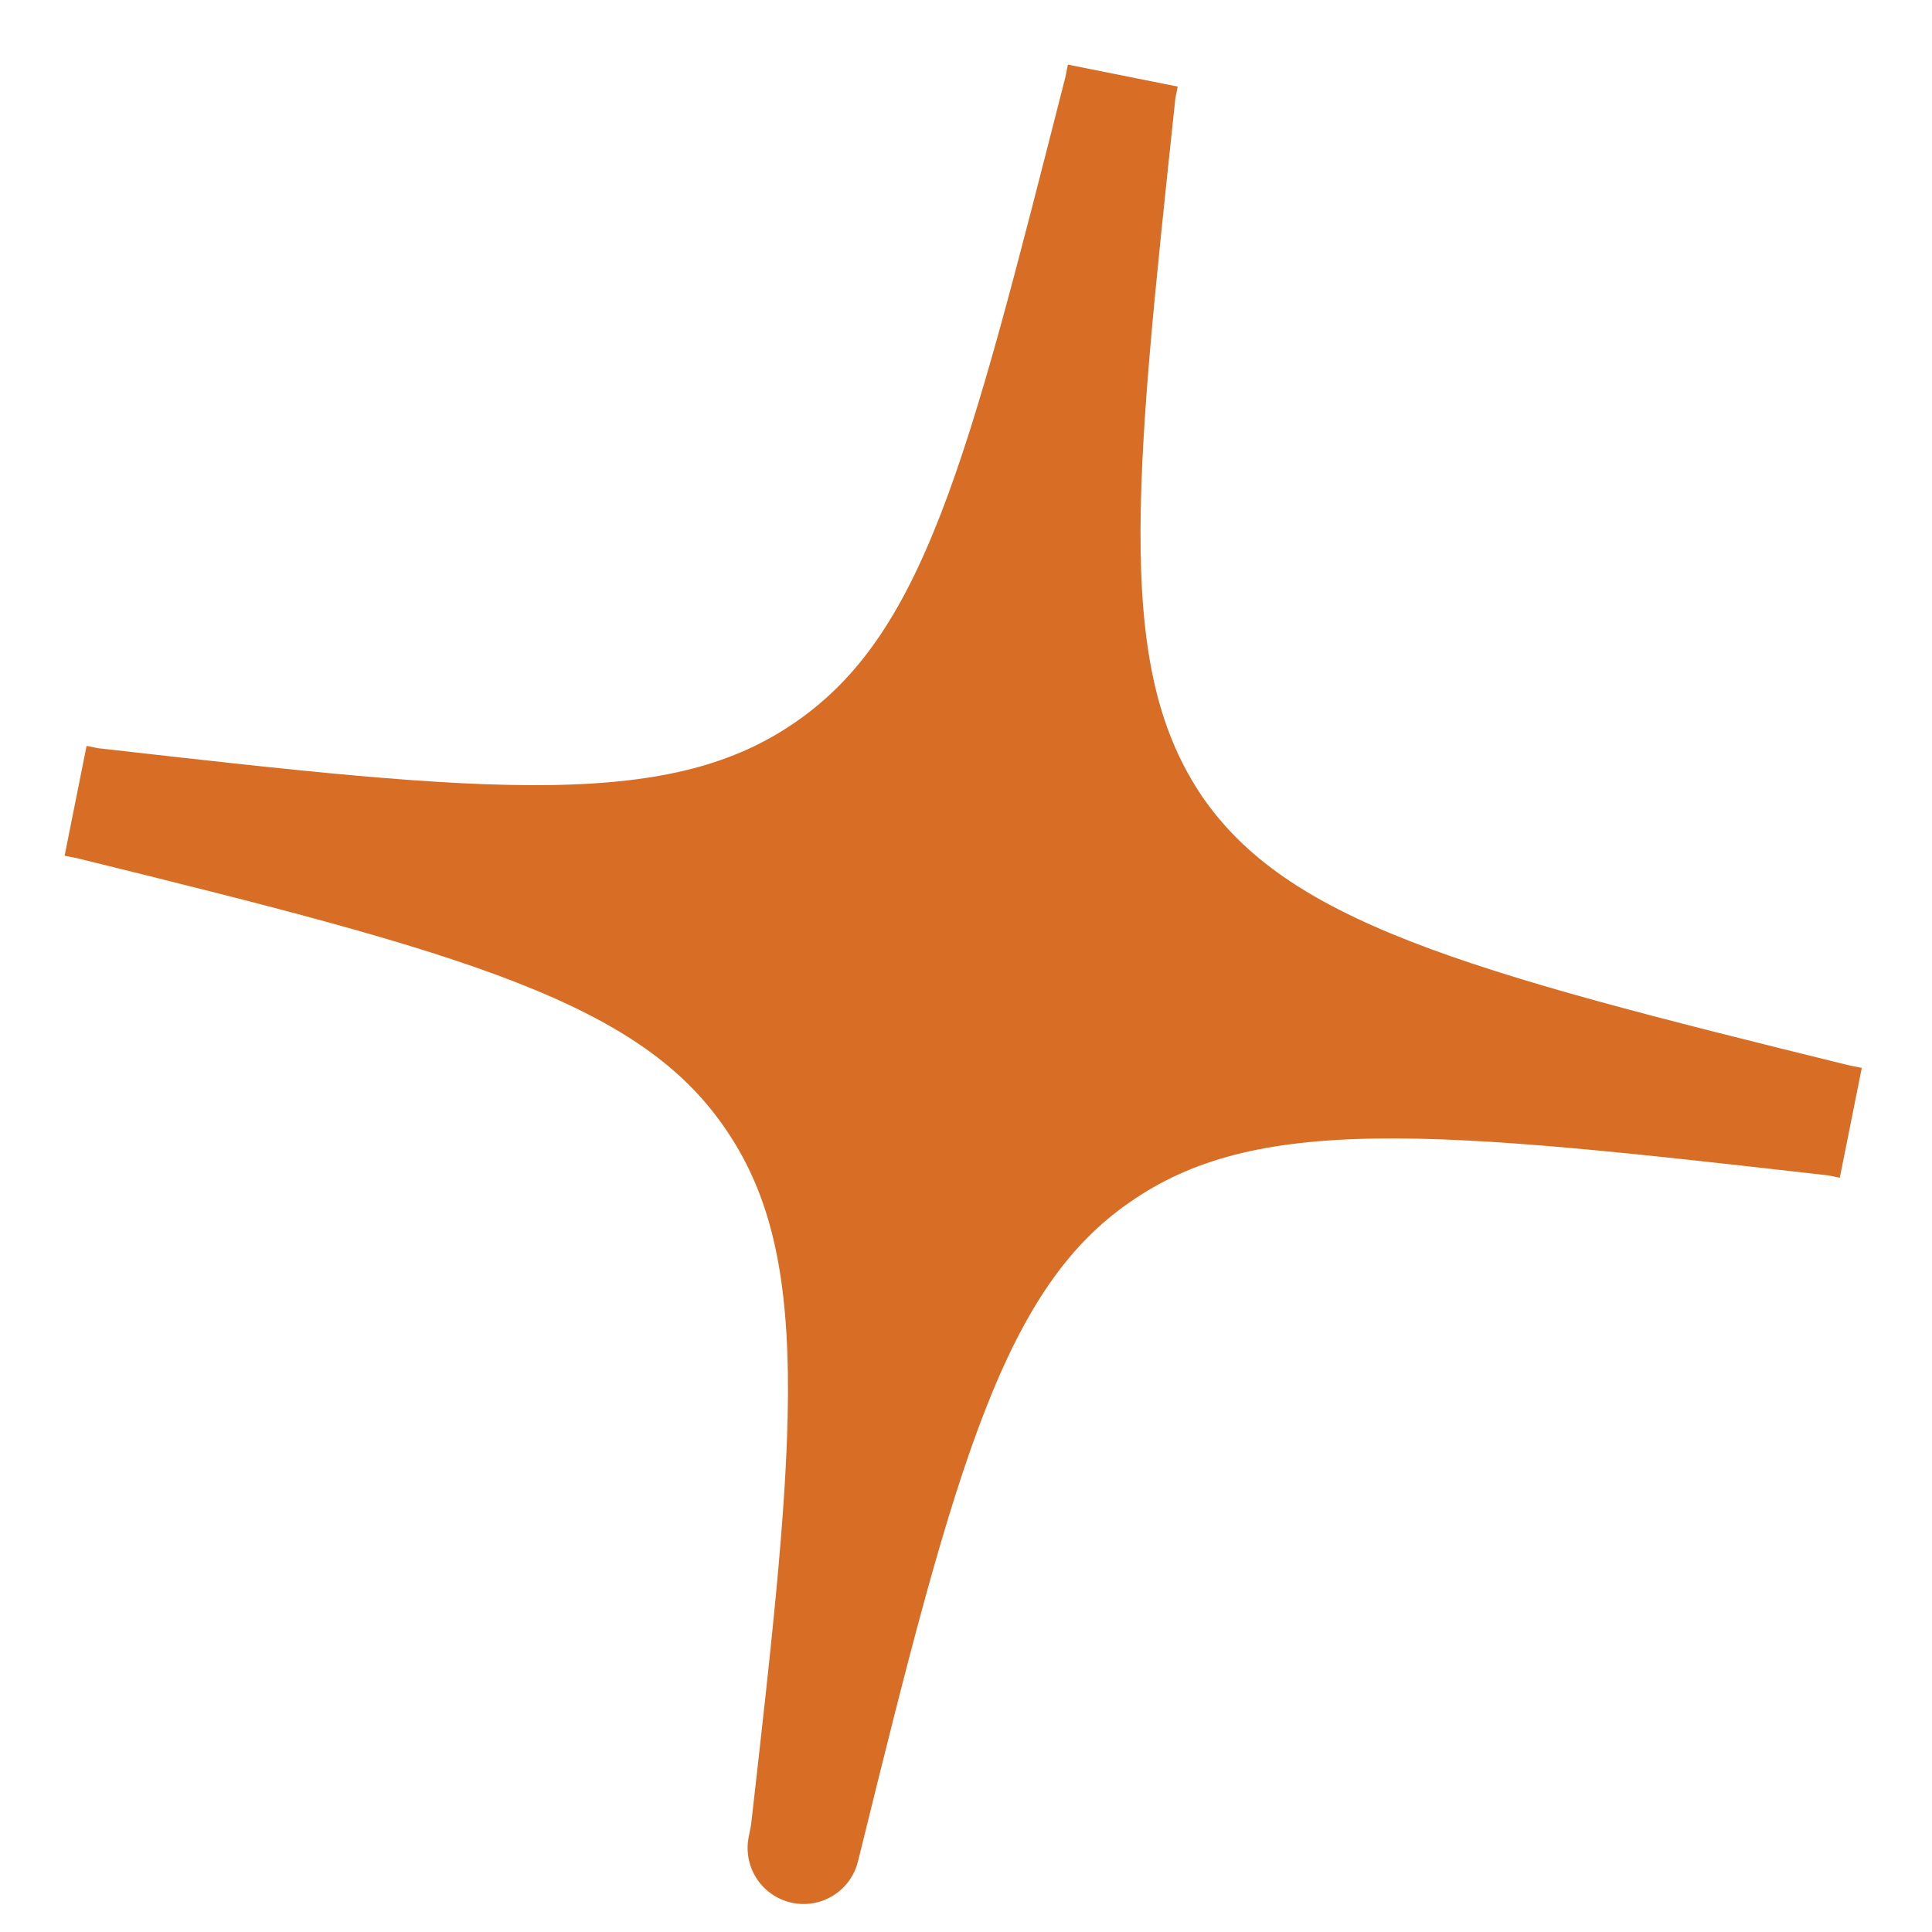
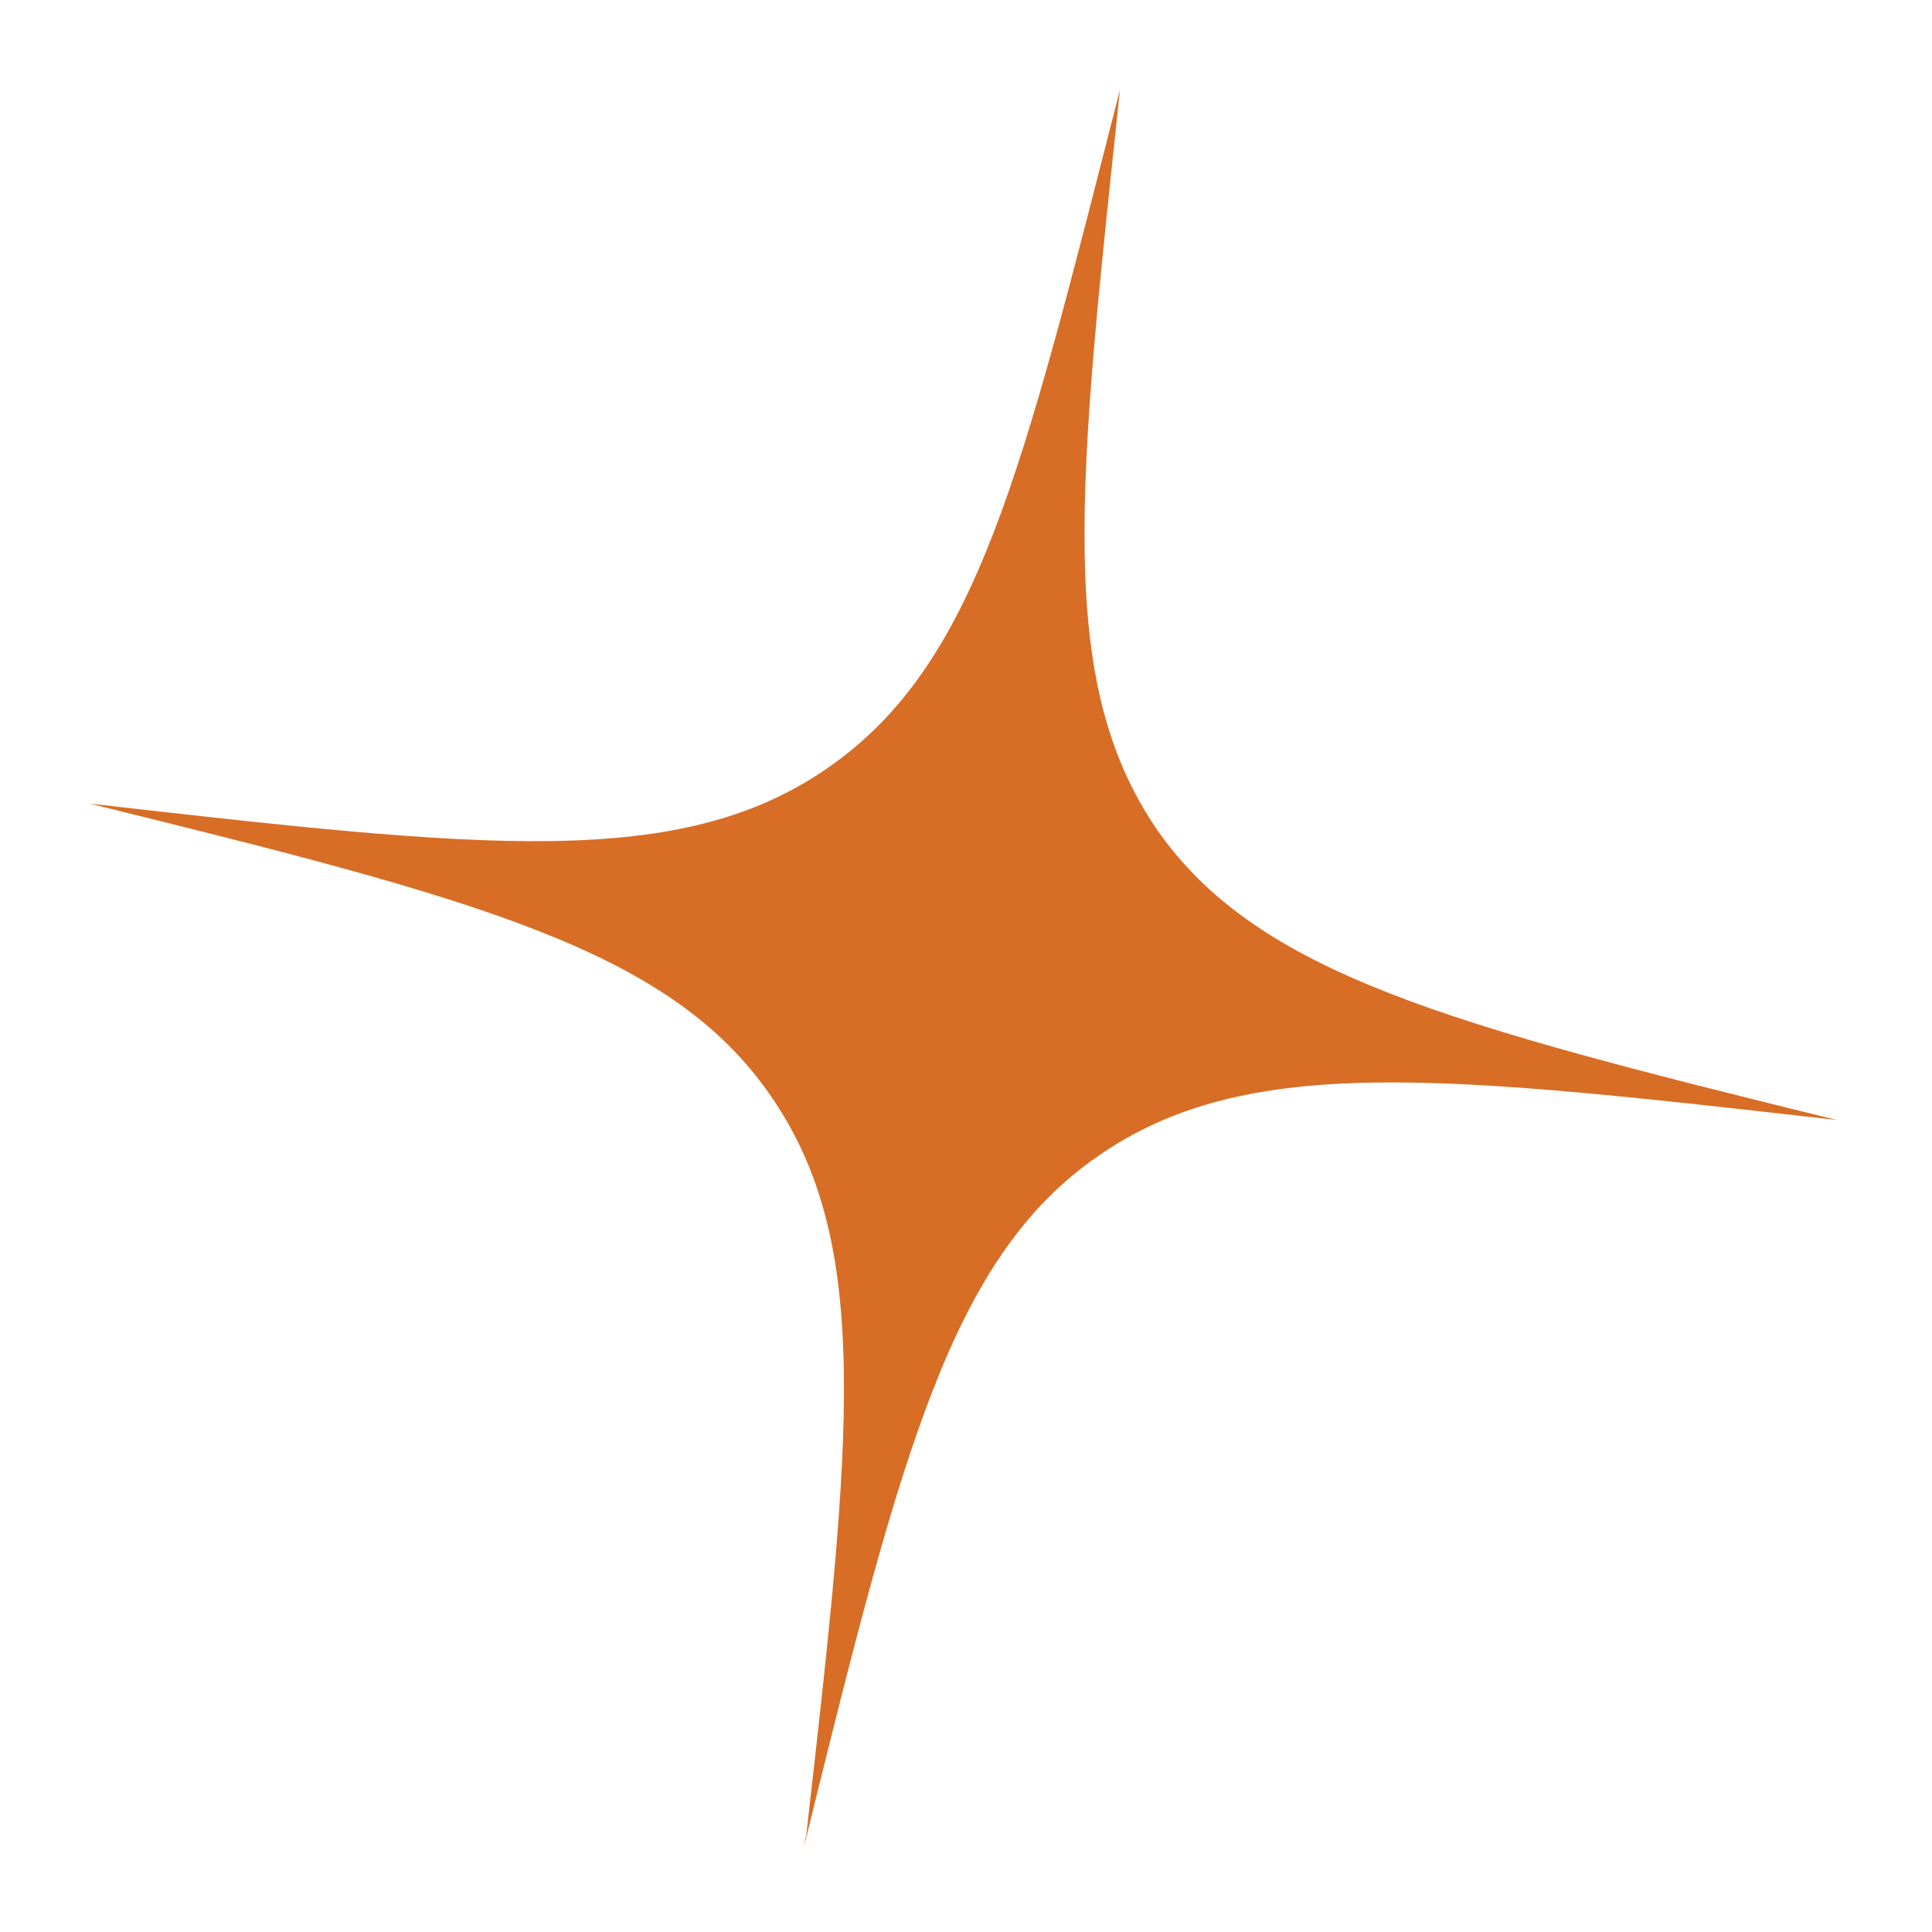
<svg xmlns="http://www.w3.org/2000/svg" width="69" height="69" viewBox="0 0 69 69" fill="none">
  <path d="M40 3.2C38.5 17.3 37.7 24.3 41.3 29.6C44.9 34.8 51.8 36.6 65.6 40C51.5 38.4 44.5 37.6 39.2 41.3C34 44.9 32.2 51.8 28.8 65.6L28.7 66L28.8 65.5C30.4 51.4 31.2 44.4 27.5 39.1C23.9 33.9 17 32.1 3.2 28.7C17.3 30.3 24.3 31.1 29.6 27.4C34.9 23.7 36.5 16.9 40 3.2Z" fill="#D86D25" />
-   <path d="M40 3.2L40.1 2.7M40 3.2C38.5 17.3 37.7 24.3 41.3 29.6C44.9 34.8 51.8 36.6 65.6 40M40 3.2C36.5 16.9 34.9 23.7 29.6 27.4C24.3 31.1 17.3 30.3 3.2 28.7M65.6 40L66.1 40.1M65.6 40C51.5 38.4 44.5 37.6 39.2 41.3C34 44.9 32.2 51.8 28.8 65.6L28.7 66L28.8 65.5C30.4 51.4 31.2 44.4 27.5 39.1C23.9 33.9 17 32.1 3.2 28.7M3.2 28.7L2.7 28.6" stroke="#D86D25" stroke-width="4" stroke-linejoin="round" />
</svg>